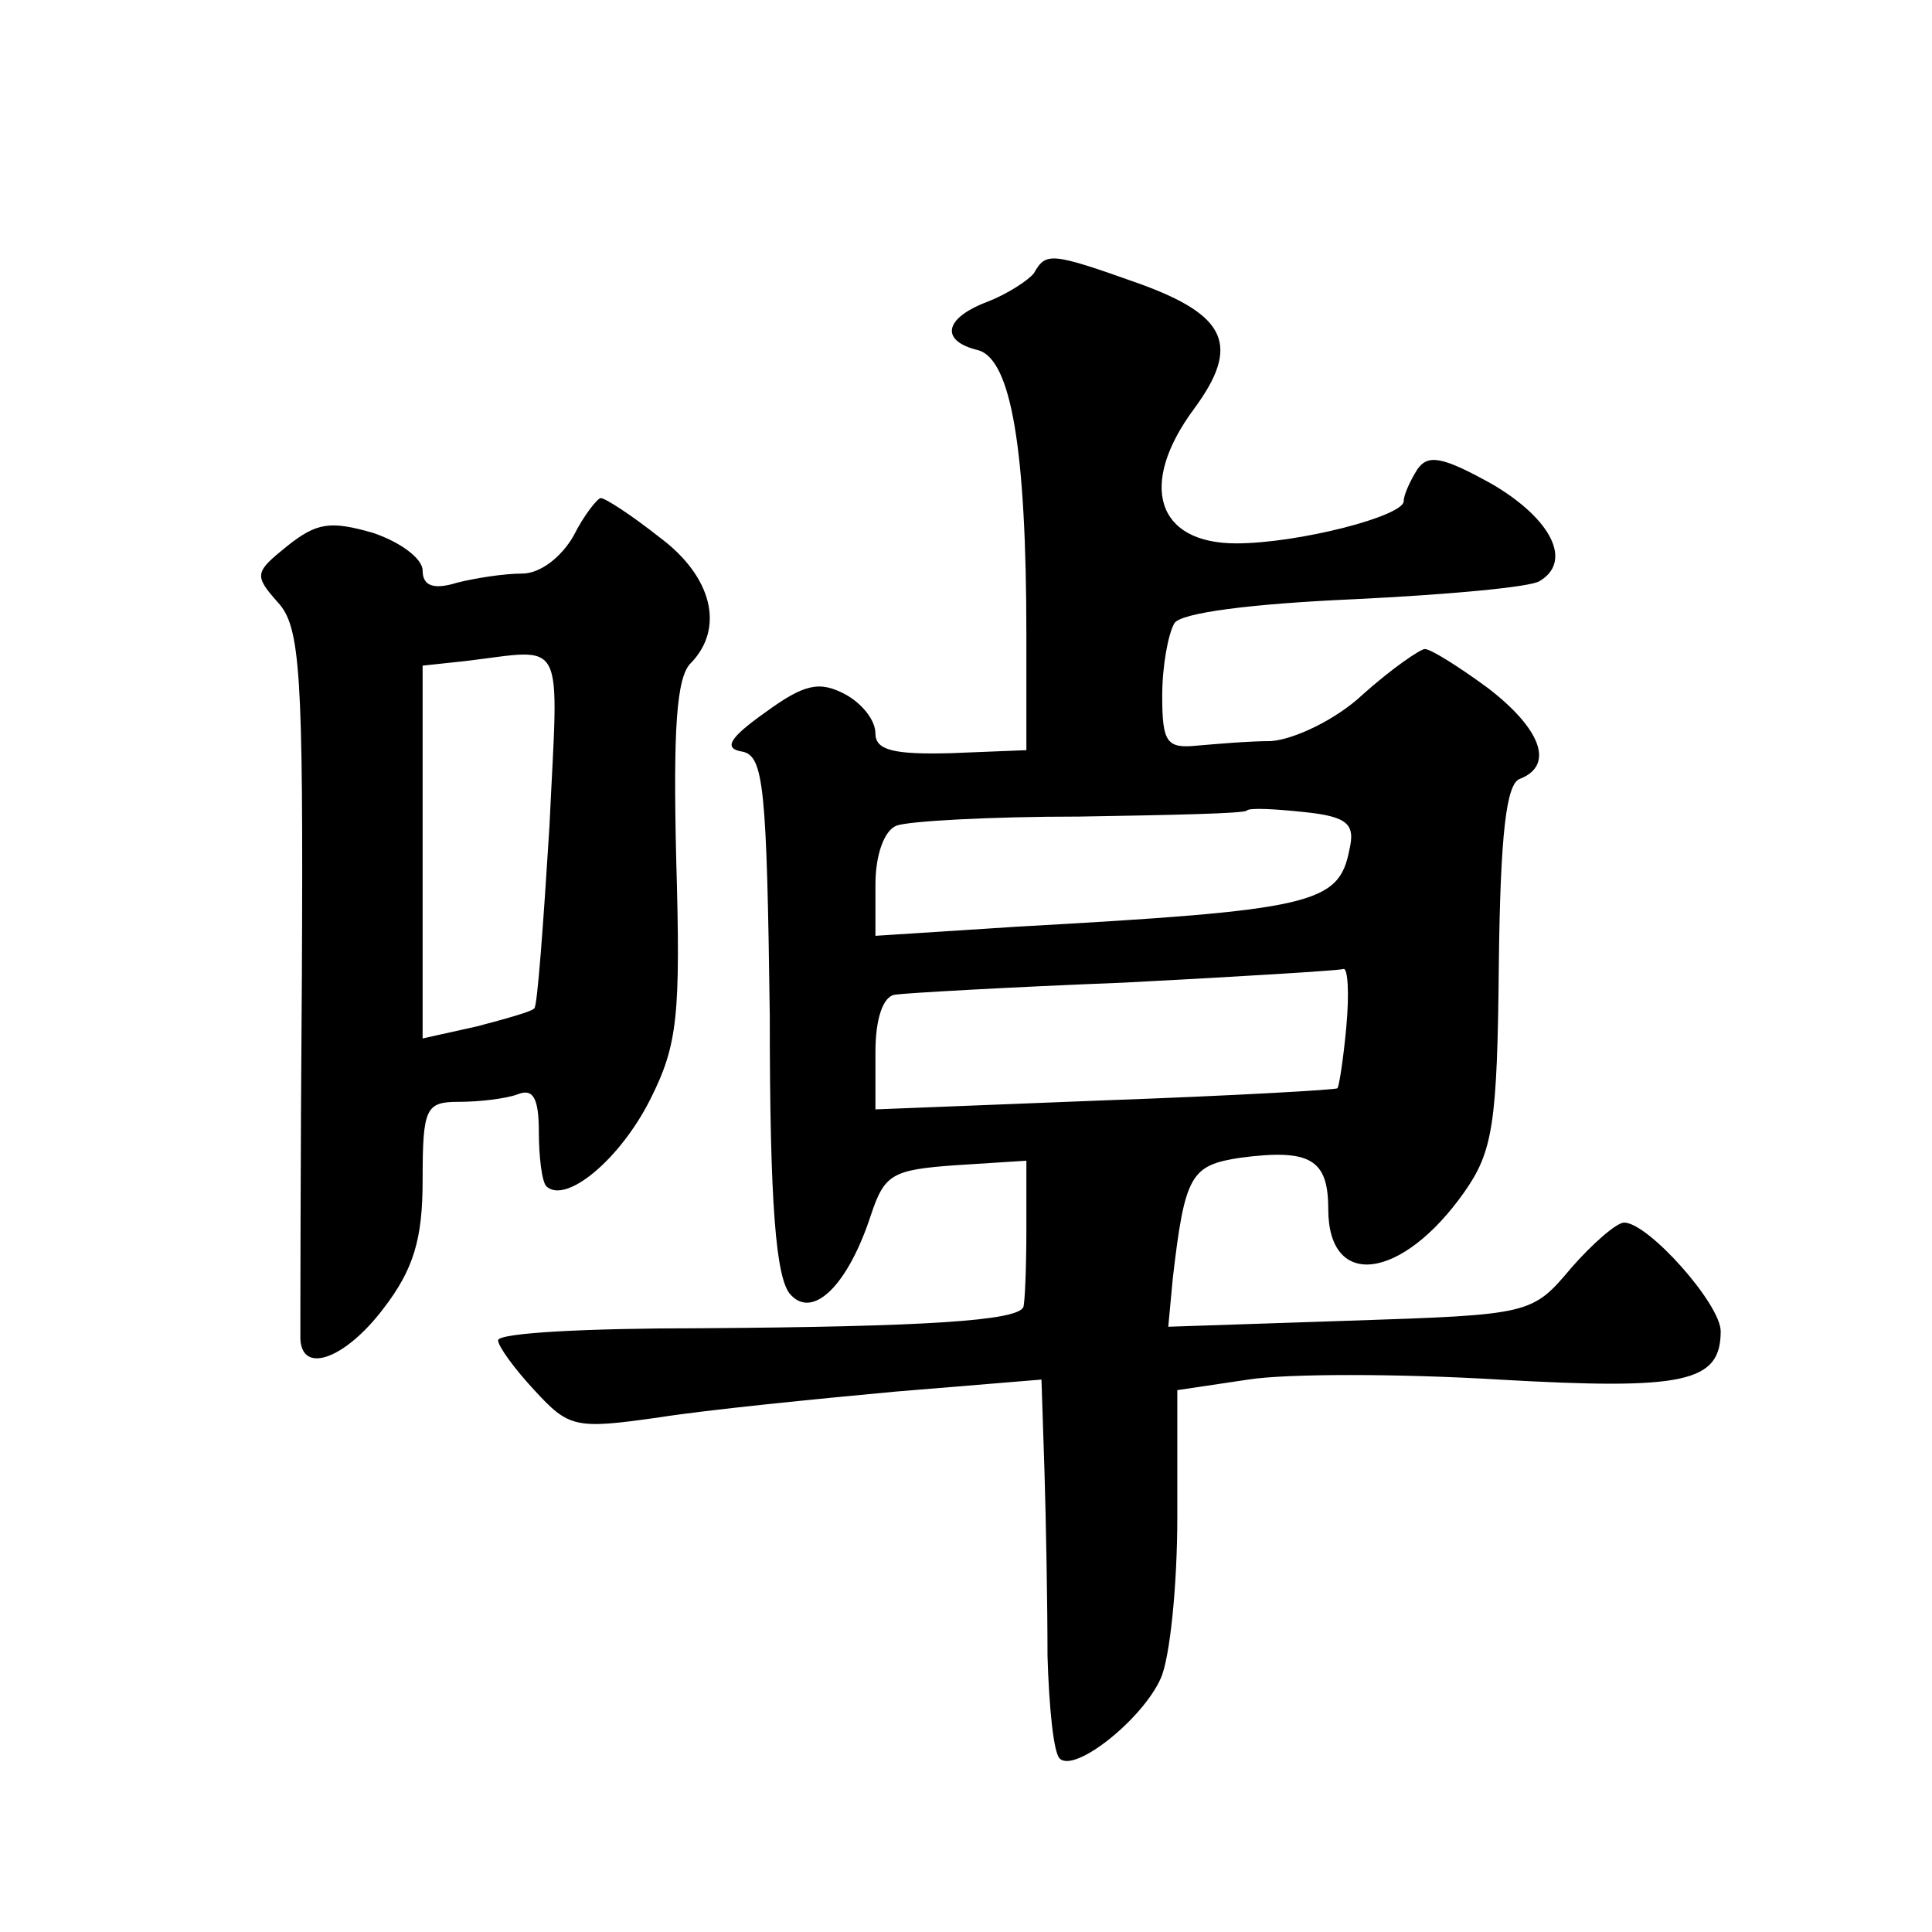
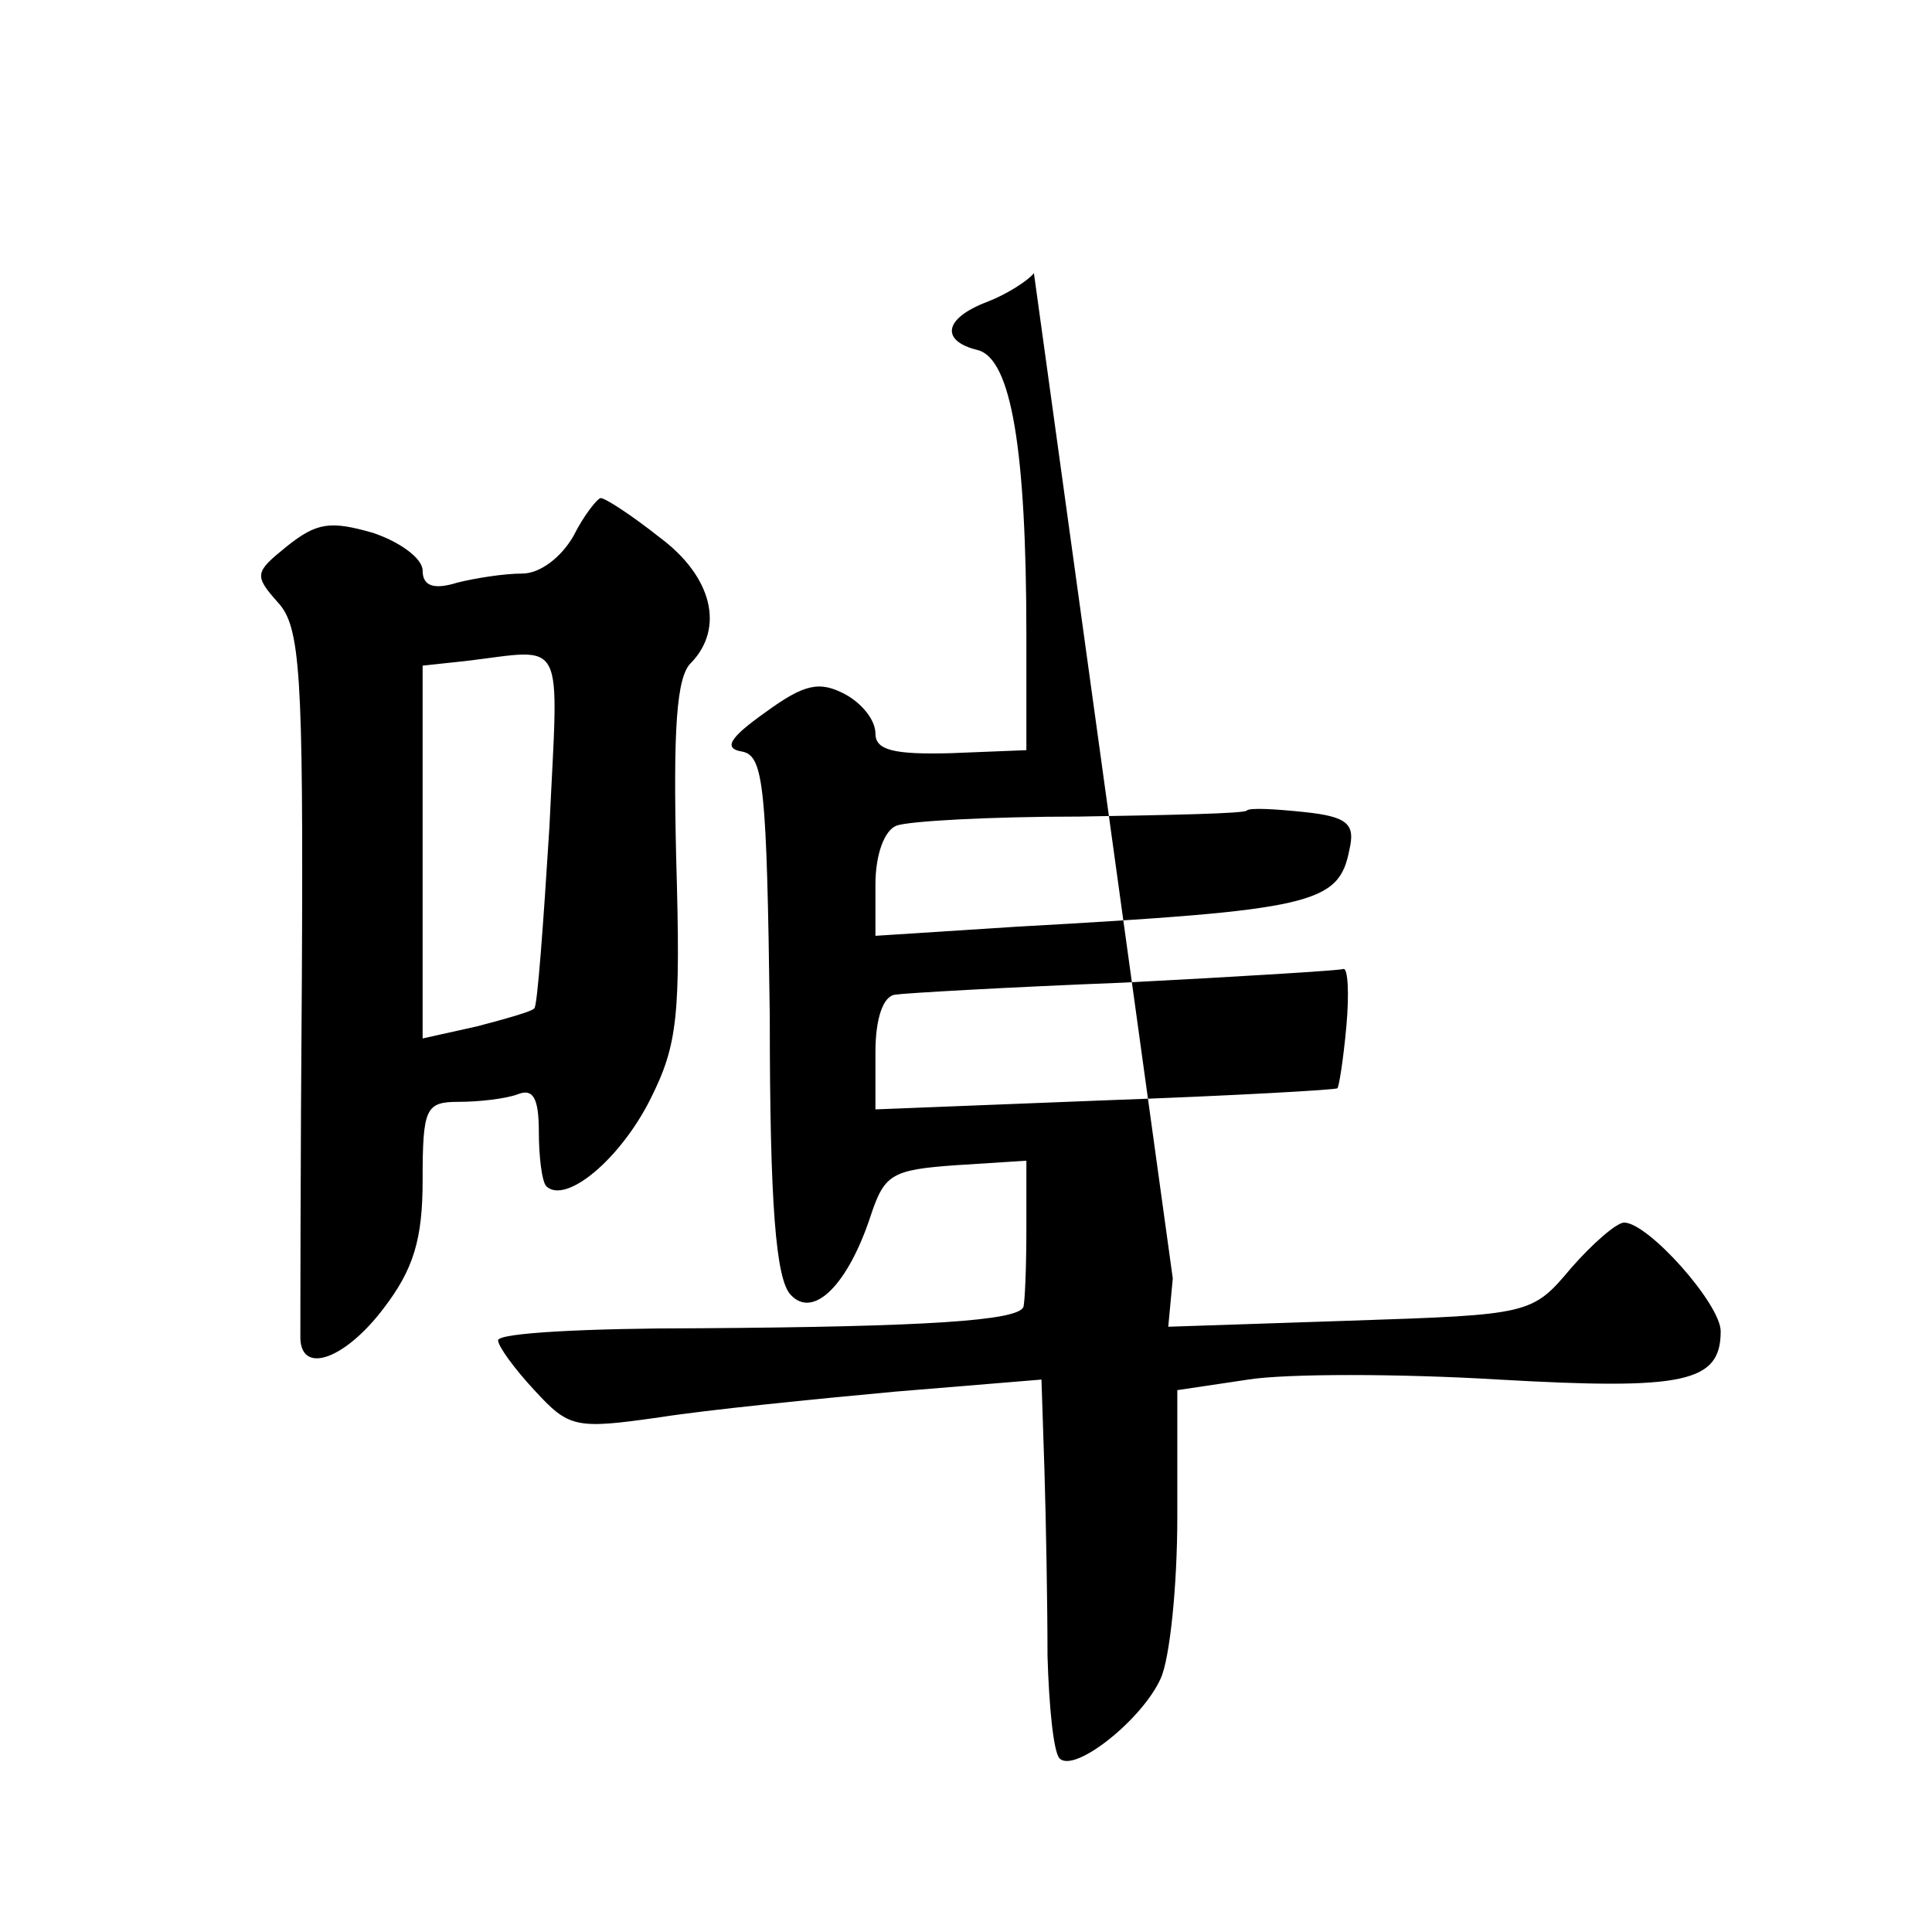
<svg xmlns="http://www.w3.org/2000/svg" version="1.0" width="128pt" height="128pt" viewBox="0 0 128 128" preserveAspectRatio="xMidYMid meet">
  <g transform="translate(0,128) scale(0.1,-0.1)" fill="#0" stroke="none">
-     <path d="M685 1099 c-4 -5 -18 -14 -31 -19 -29 -11 -31 -26 -6 -32 22 -6 32 -66 32 -189 l0 -76 -50 -2 c-38 -1 -50 2 -50 13 0 9 -9 20 -20 26 -17 9 -27 7 -53 -12 -24 -17 -28 -24 -15 -26 14 -3 16 -24 18 -175 0 -125 4 -175 14 -185 15 -16 38 7 53 53 9 27 14 30 56 33 l47 3 0 -45 c0 -26 -1 -49 -2 -52 -4 -9 -64 -13 -215 -14 -73 0 -133 -3 -133 -8 0 -4 11 -19 24 -33 23 -25 27 -26 83 -18 32 5 102 12 156 17 l97 8 2 -61 c1 -33 2 -88 2 -122 1 -34 4 -64 8 -68 10 -10 55 26 67 53 6 13 11 61 11 107 l0 84 47 7 c25 4 100 4 166 0 123 -7 147 -2 147 32 0 18 -48 72 -64 72 -5 0 -21 -14 -35 -30 -26 -31 -27 -31 -147 -35 l-120 -4 3 32 c8 69 12 75 45 80 46 6 58 -1 58 -34 0 -54 49 -47 90 11 19 27 22 45 23 150 1 88 5 121 14 124 23 9 14 33 -21 60 -19 14 -38 26 -42 26 -3 0 -22 -13 -41 -30 -18 -17 -46 -30 -61 -31 -15 0 -37 -2 -49 -3 -20 -2 -23 2 -23 33 0 20 4 41 8 48 4 7 51 13 119 16 62 3 117 8 123 12 22 13 8 41 -31 64 -34 19 -43 20 -50 10 -5 -8 -9 -17 -9 -21 0 -10 -70 -28 -111 -28 -53 0 -65 39 -28 89 31 42 22 62 -36 83 -59 21 -62 21 -70 7z m209 -382 c-7 -36 -24 -40 -221 -51 l-93 -6 0 34 c0 20 6 36 14 39 8 3 62 6 121 6 60 1 110 2 111 4 2 2 19 1 38 -1 29 -3 34 -8 30 -25z m-2 -117 c-2 -22 -5 -41 -6 -41 0 -1 -70 -5 -154 -8 l-152 -6 0 38 c0 22 5 37 13 38 6 1 75 5 152 8 77 4 142 8 145 9 3 1 4 -16 2 -38z M380 925 c-8 -14 -22 -25 -34 -25 -12 0 -31 -3 -43 -6 -16 -5 -23 -2 -23 8 0 8 -15 19 -33 25 -28 8 -37 7 -57 -9 -21 -17 -22 -19 -6 -37 15 -16 17 -46 16 -247 -1 -126 -1 -235 -1 -241 1 -24 30 -13 55 20 20 26 26 46 26 85 0 48 2 52 24 52 13 0 31 2 39 5 10 4 14 -2 14 -25 0 -16 2 -33 5 -36 13 -12 49 18 69 58 18 36 20 55 17 159 -2 85 0 121 10 130 22 23 14 57 -21 83 -19 15 -36 26 -39 26 -2 0 -11 -11 -18 -25z m-16 -193 c-4 -64 -8 -119 -10 -120 -1 -2 -19 -7 -38 -12 l-36 -8 0 123 0 124 28 3 c68 8 62 19 56 -110z" />
+     <path d="M685 1099 c-4 -5 -18 -14 -31 -19 -29 -11 -31 -26 -6 -32 22 -6 32 -66 32 -189 l0 -76 -50 -2 c-38 -1 -50 2 -50 13 0 9 -9 20 -20 26 -17 9 -27 7 -53 -12 -24 -17 -28 -24 -15 -26 14 -3 16 -24 18 -175 0 -125 4 -175 14 -185 15 -16 38 7 53 53 9 27 14 30 56 33 l47 3 0 -45 c0 -26 -1 -49 -2 -52 -4 -9 -64 -13 -215 -14 -73 0 -133 -3 -133 -8 0 -4 11 -19 24 -33 23 -25 27 -26 83 -18 32 5 102 12 156 17 l97 8 2 -61 c1 -33 2 -88 2 -122 1 -34 4 -64 8 -68 10 -10 55 26 67 53 6 13 11 61 11 107 l0 84 47 7 c25 4 100 4 166 0 123 -7 147 -2 147 32 0 18 -48 72 -64 72 -5 0 -21 -14 -35 -30 -26 -31 -27 -31 -147 -35 l-120 -4 3 32 z m209 -382 c-7 -36 -24 -40 -221 -51 l-93 -6 0 34 c0 20 6 36 14 39 8 3 62 6 121 6 60 1 110 2 111 4 2 2 19 1 38 -1 29 -3 34 -8 30 -25z m-2 -117 c-2 -22 -5 -41 -6 -41 0 -1 -70 -5 -154 -8 l-152 -6 0 38 c0 22 5 37 13 38 6 1 75 5 152 8 77 4 142 8 145 9 3 1 4 -16 2 -38z M380 925 c-8 -14 -22 -25 -34 -25 -12 0 -31 -3 -43 -6 -16 -5 -23 -2 -23 8 0 8 -15 19 -33 25 -28 8 -37 7 -57 -9 -21 -17 -22 -19 -6 -37 15 -16 17 -46 16 -247 -1 -126 -1 -235 -1 -241 1 -24 30 -13 55 20 20 26 26 46 26 85 0 48 2 52 24 52 13 0 31 2 39 5 10 4 14 -2 14 -25 0 -16 2 -33 5 -36 13 -12 49 18 69 58 18 36 20 55 17 159 -2 85 0 121 10 130 22 23 14 57 -21 83 -19 15 -36 26 -39 26 -2 0 -11 -11 -18 -25z m-16 -193 c-4 -64 -8 -119 -10 -120 -1 -2 -19 -7 -38 -12 l-36 -8 0 123 0 124 28 3 c68 8 62 19 56 -110z" />
  </g>
</svg>